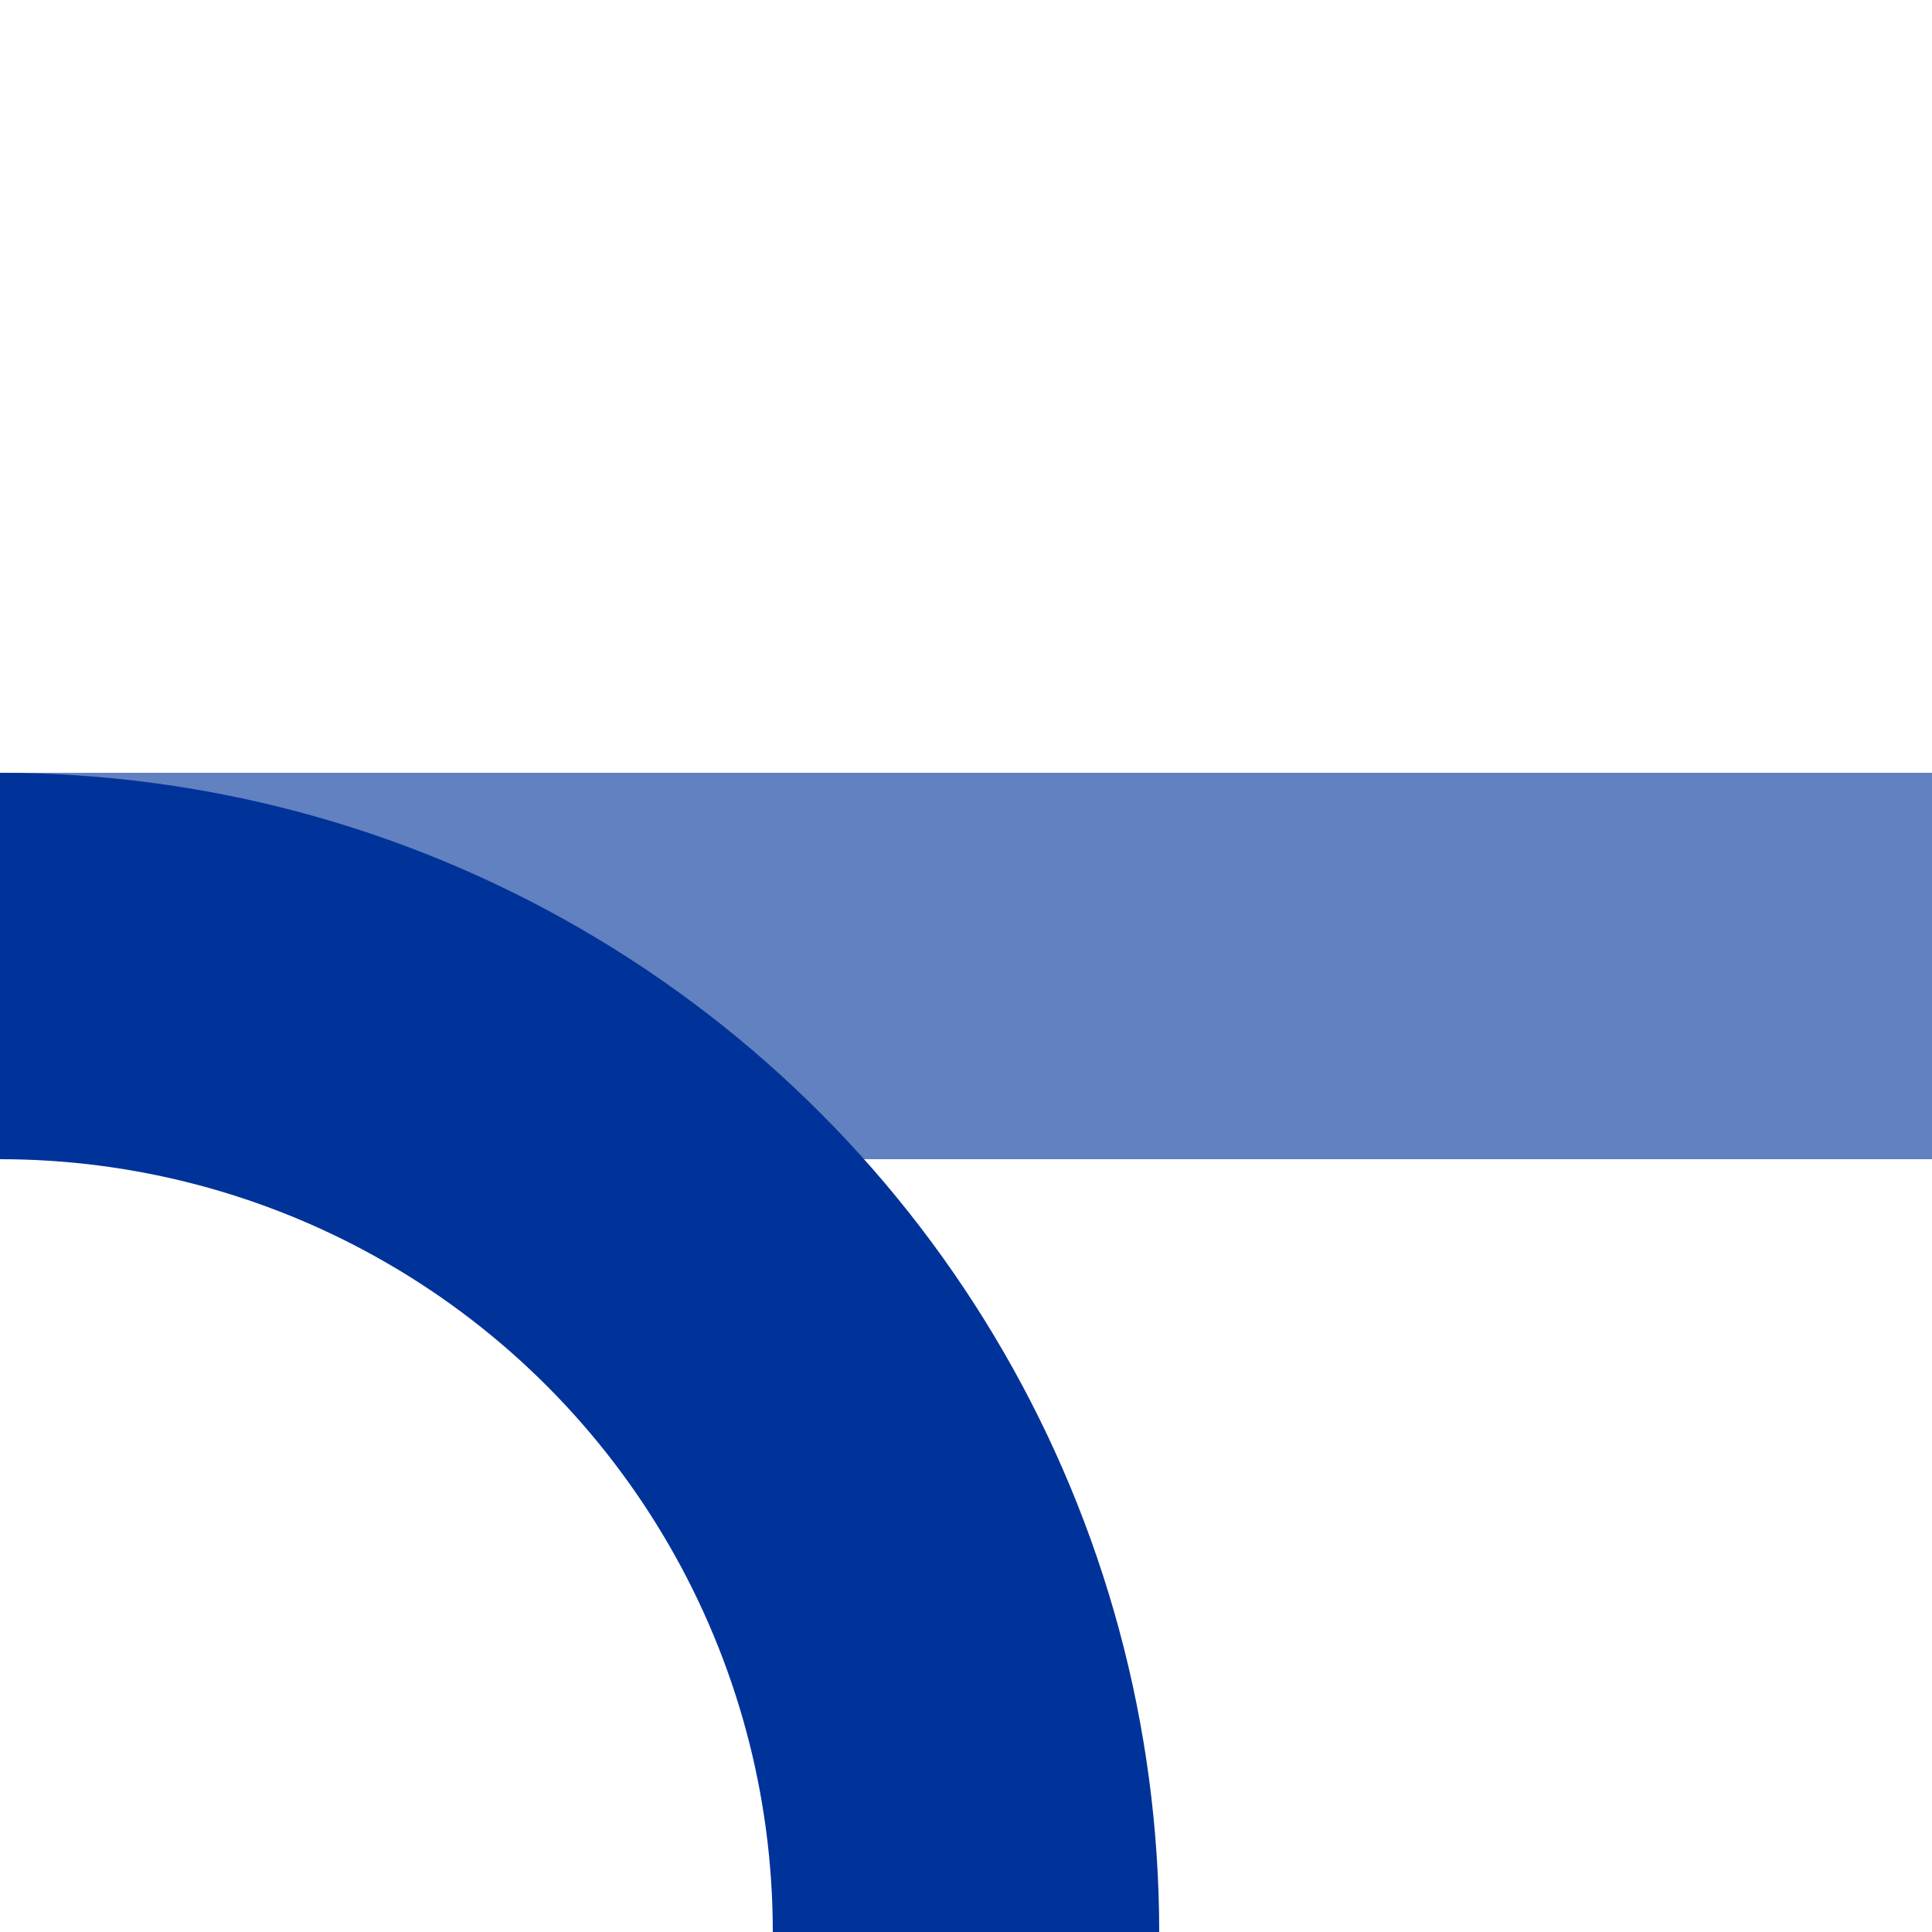
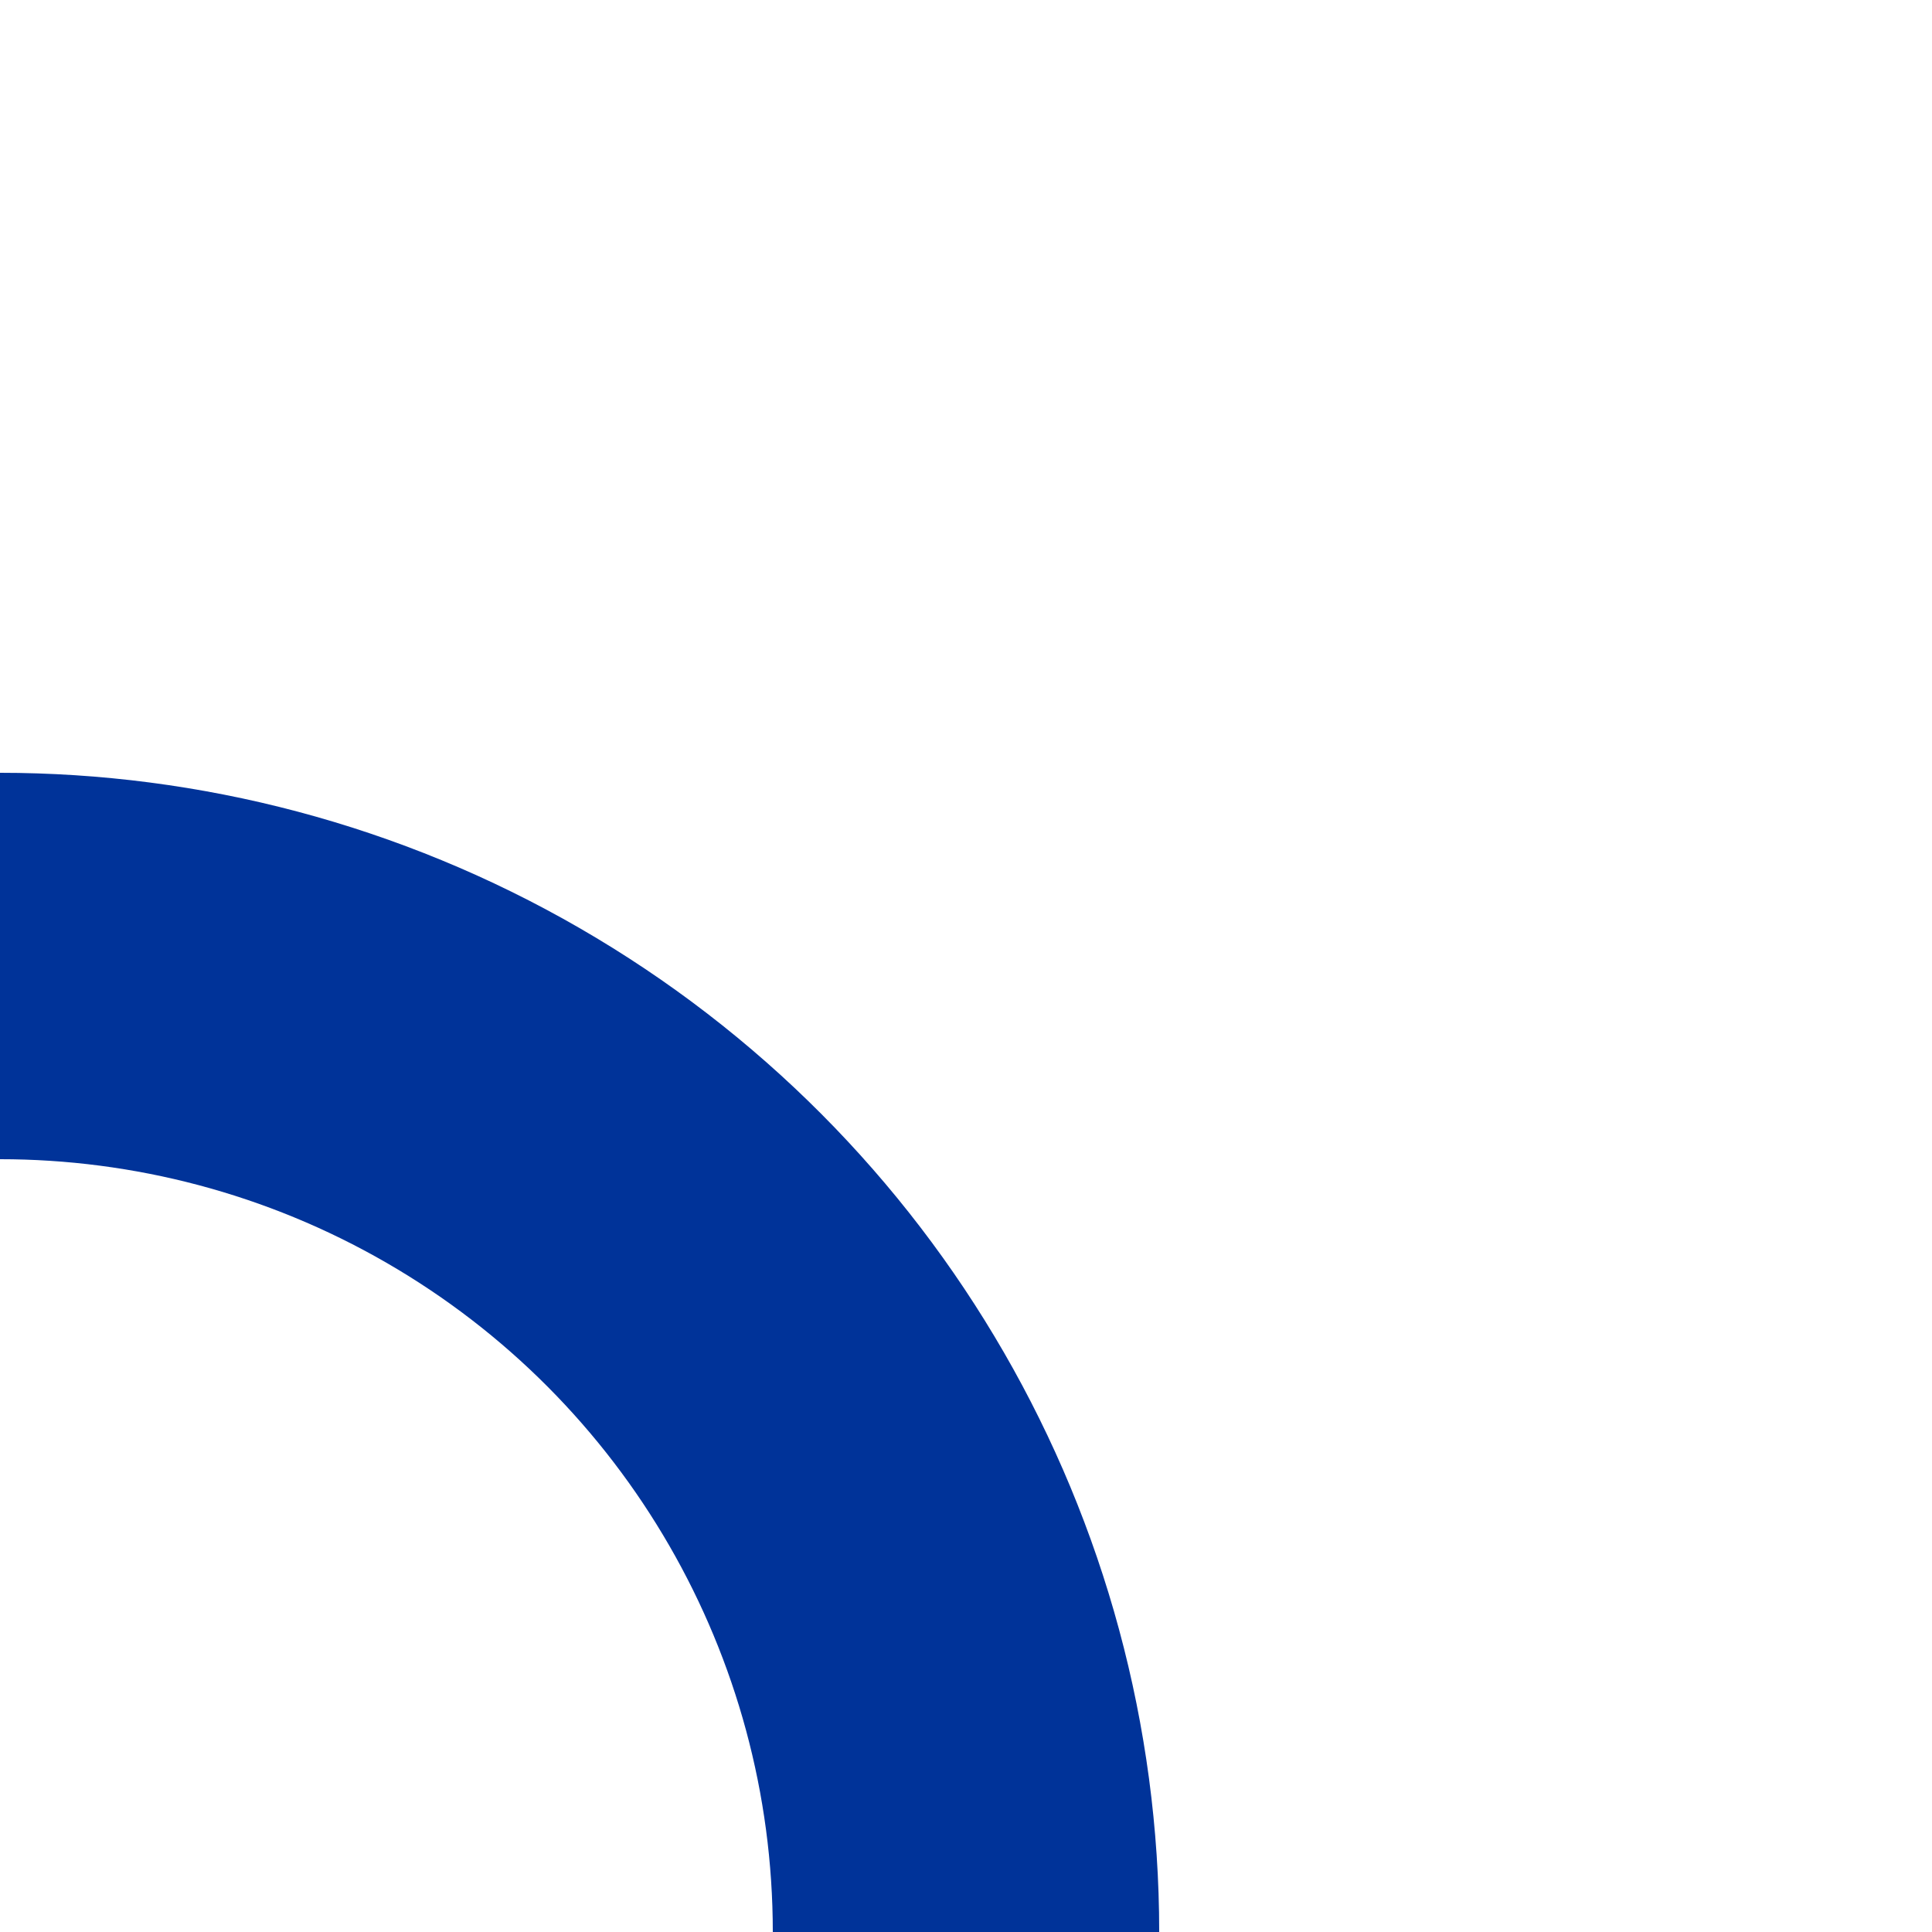
<svg xmlns="http://www.w3.org/2000/svg" width="500" height="500">
  <title>uxABZq+r</title>
  <g stroke-width="100" fill="none">
-     <path stroke="#6281C0" d="M 0,250 H 500" />
    <circle stroke="#003399" cx="0" cy="500" r="250" />
  </g>
</svg>